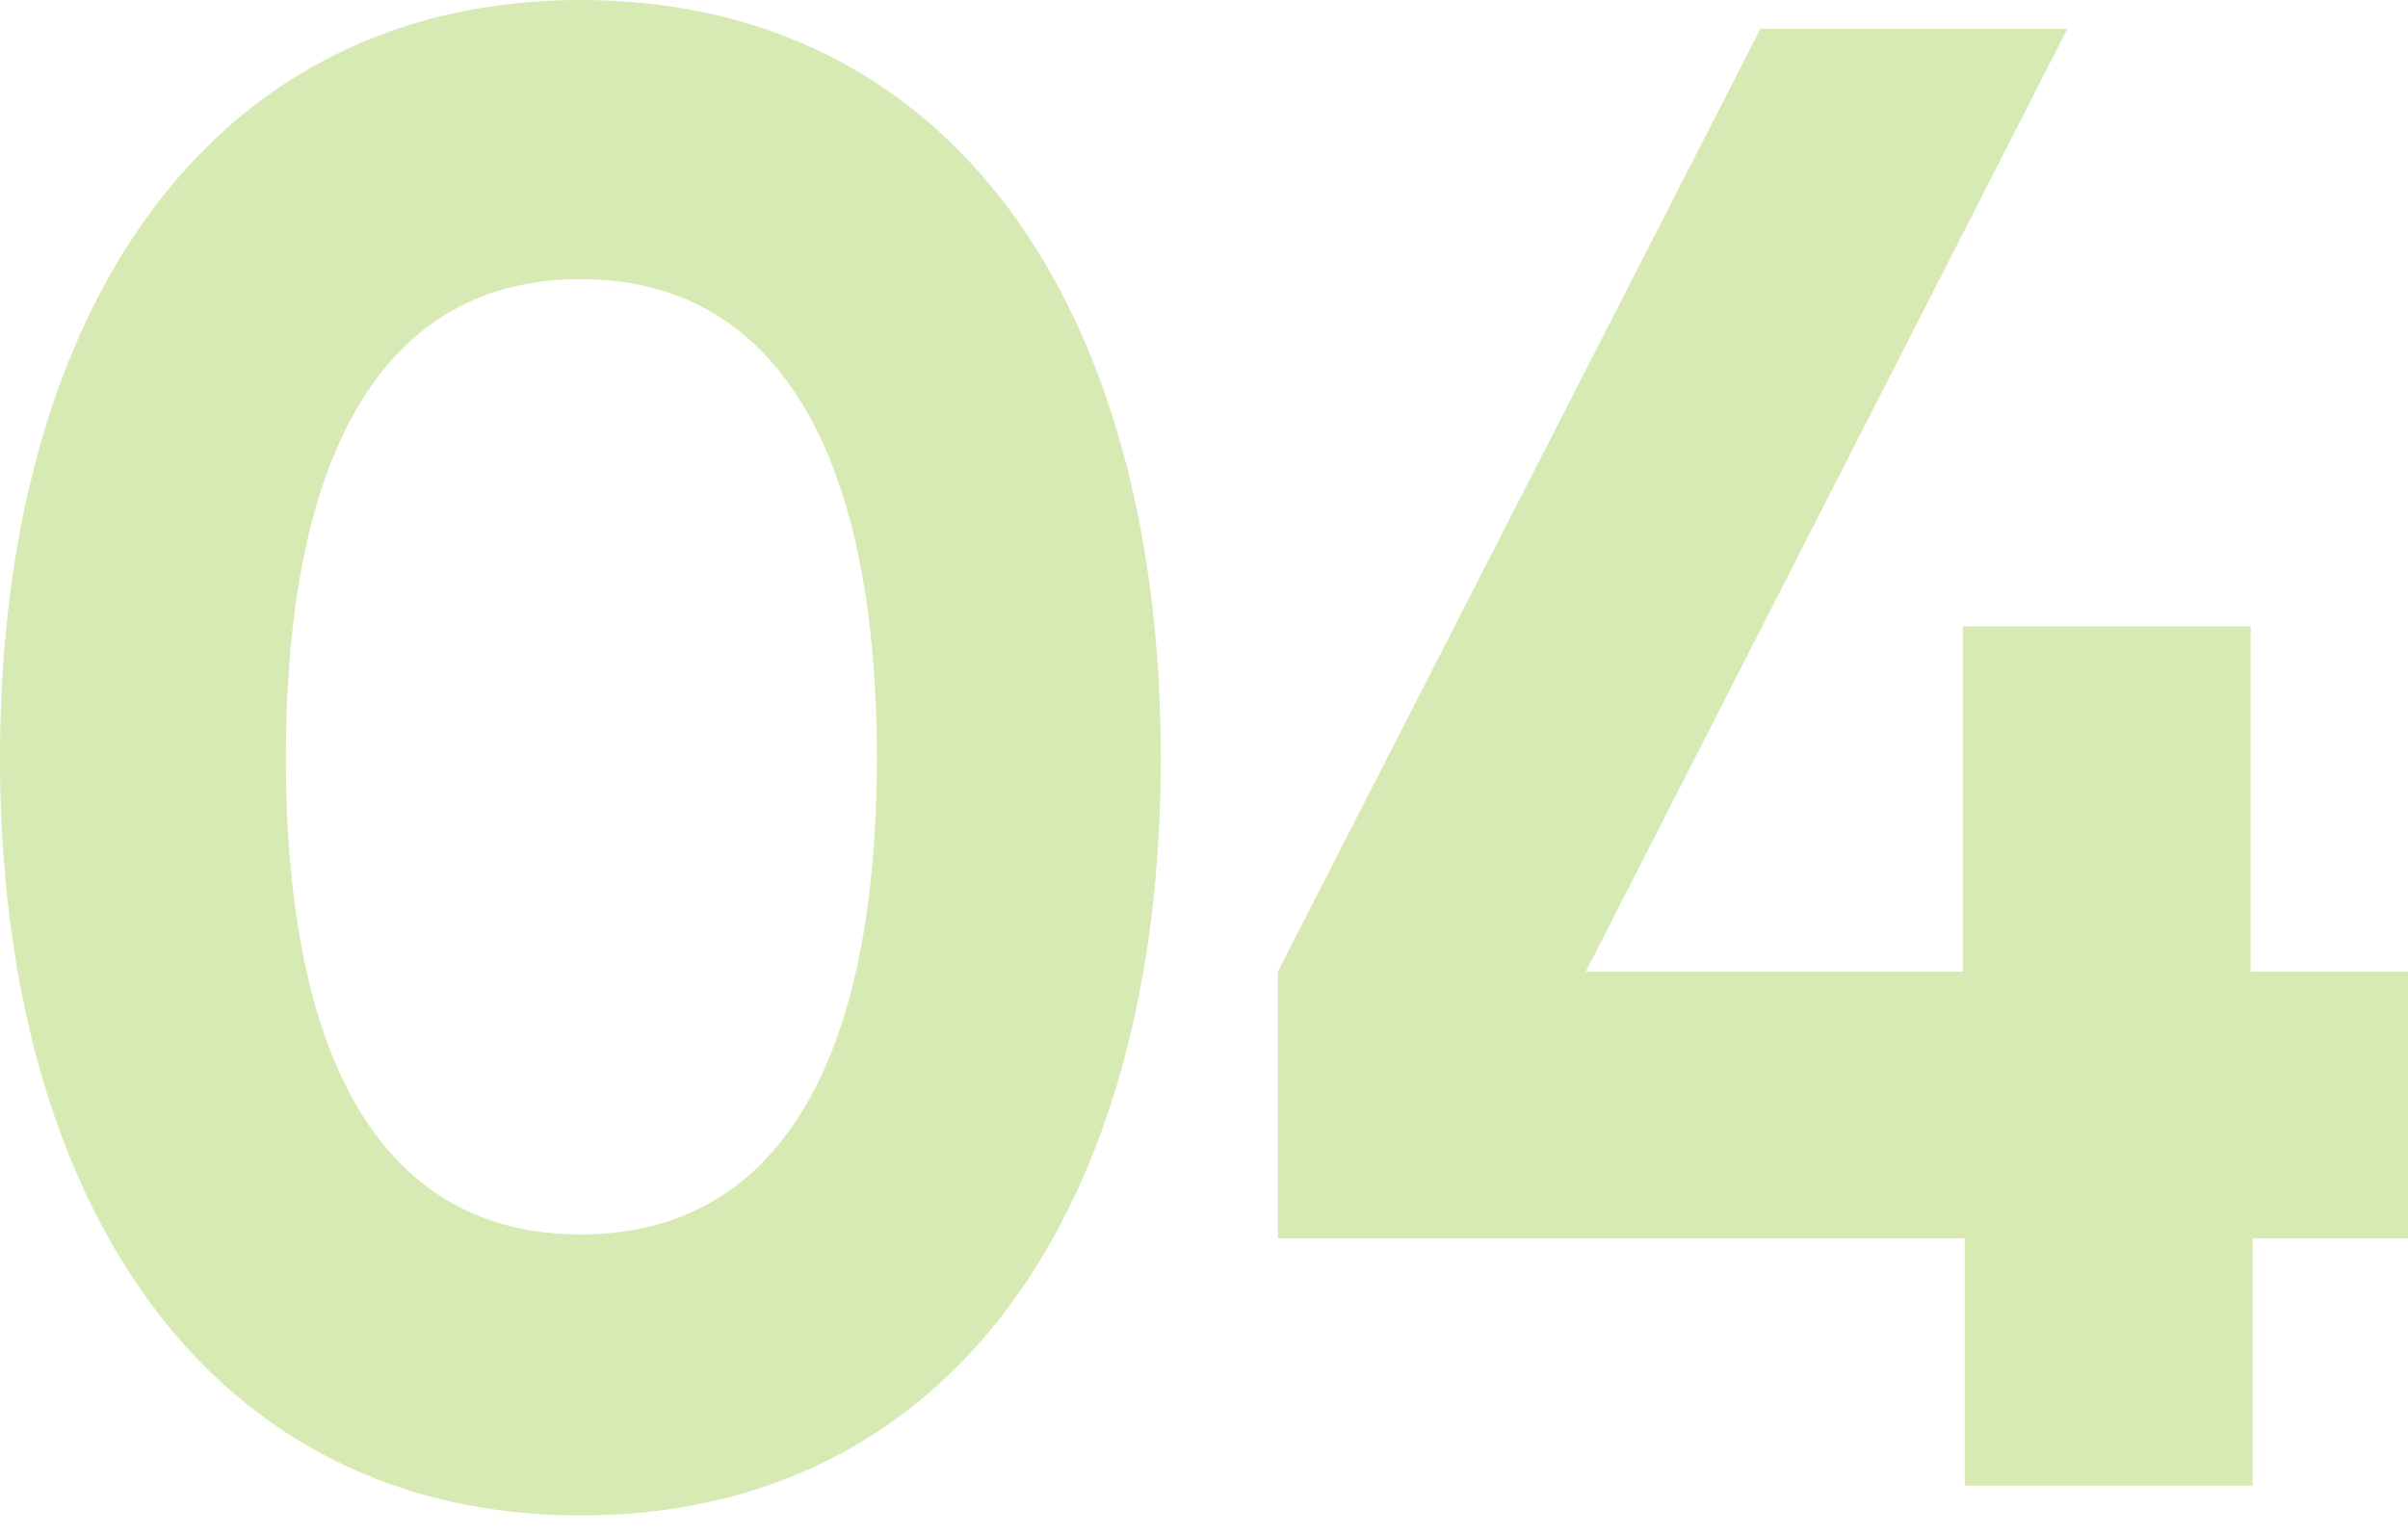
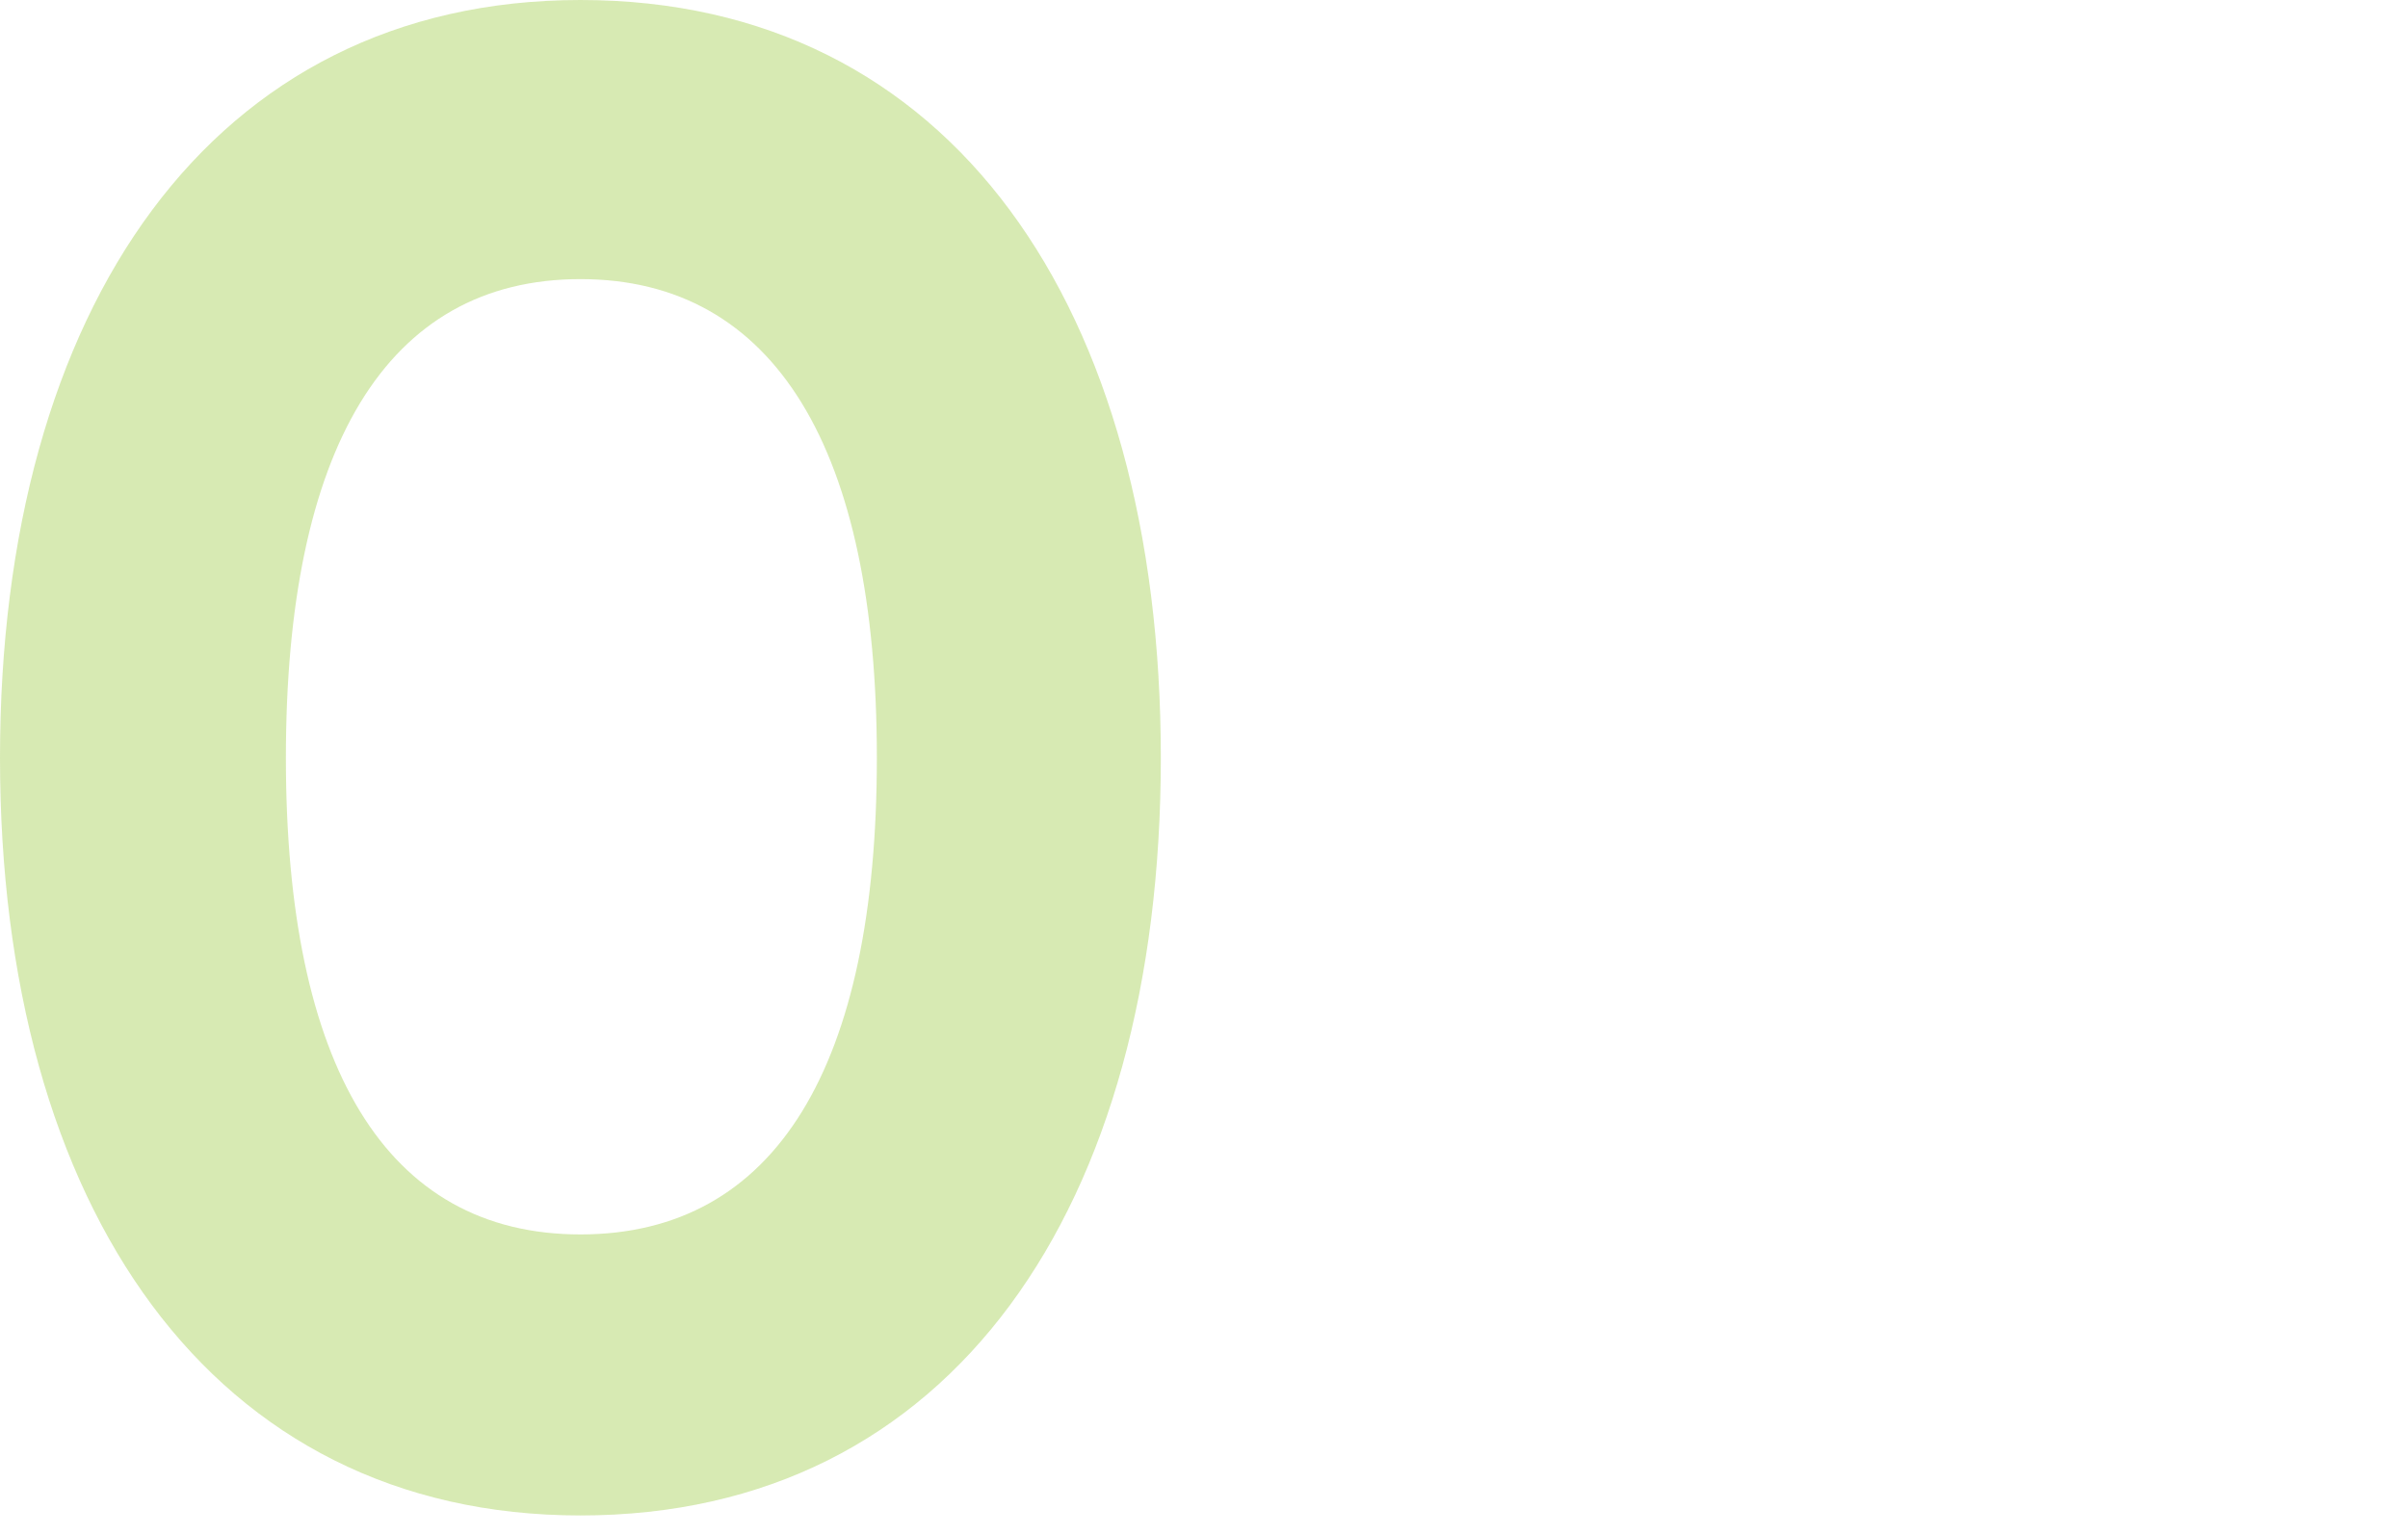
<svg xmlns="http://www.w3.org/2000/svg" version="1.1" id="Layer_1" x="0px" y="0px" viewBox="0 0 251 160" style="enable-background:new 0 0 251 160;" xml:space="preserve">
  <style type="text/css">
	.st0{opacity:0.3;}
	.st1{fill:#7AB800;}
</style>
  <g class="st0">
    <g>
      <path class="st1" d="M0,79C0,32.1,22.1,0,60.5,0C99.2,0,121,32.1,121,79s-21.8,79-60.5,79C22.1,158,0,125.9,0,79z M91.4,79    c0-32.1-10.6-49.9-30.9-49.9S29.8,46.9,29.8,79s10.4,49.7,30.7,49.7C80.9,128.7,91.4,111.1,91.4,79z" />
-       <path class="st1" d="M251,129.1h-16.2v25.8h-30v-25.8h-71.6v-27.8L183.5,3h32l-50.2,98.3h39.3v-36h30v36H251V129.1z" />
    </g>
  </g>
</svg>